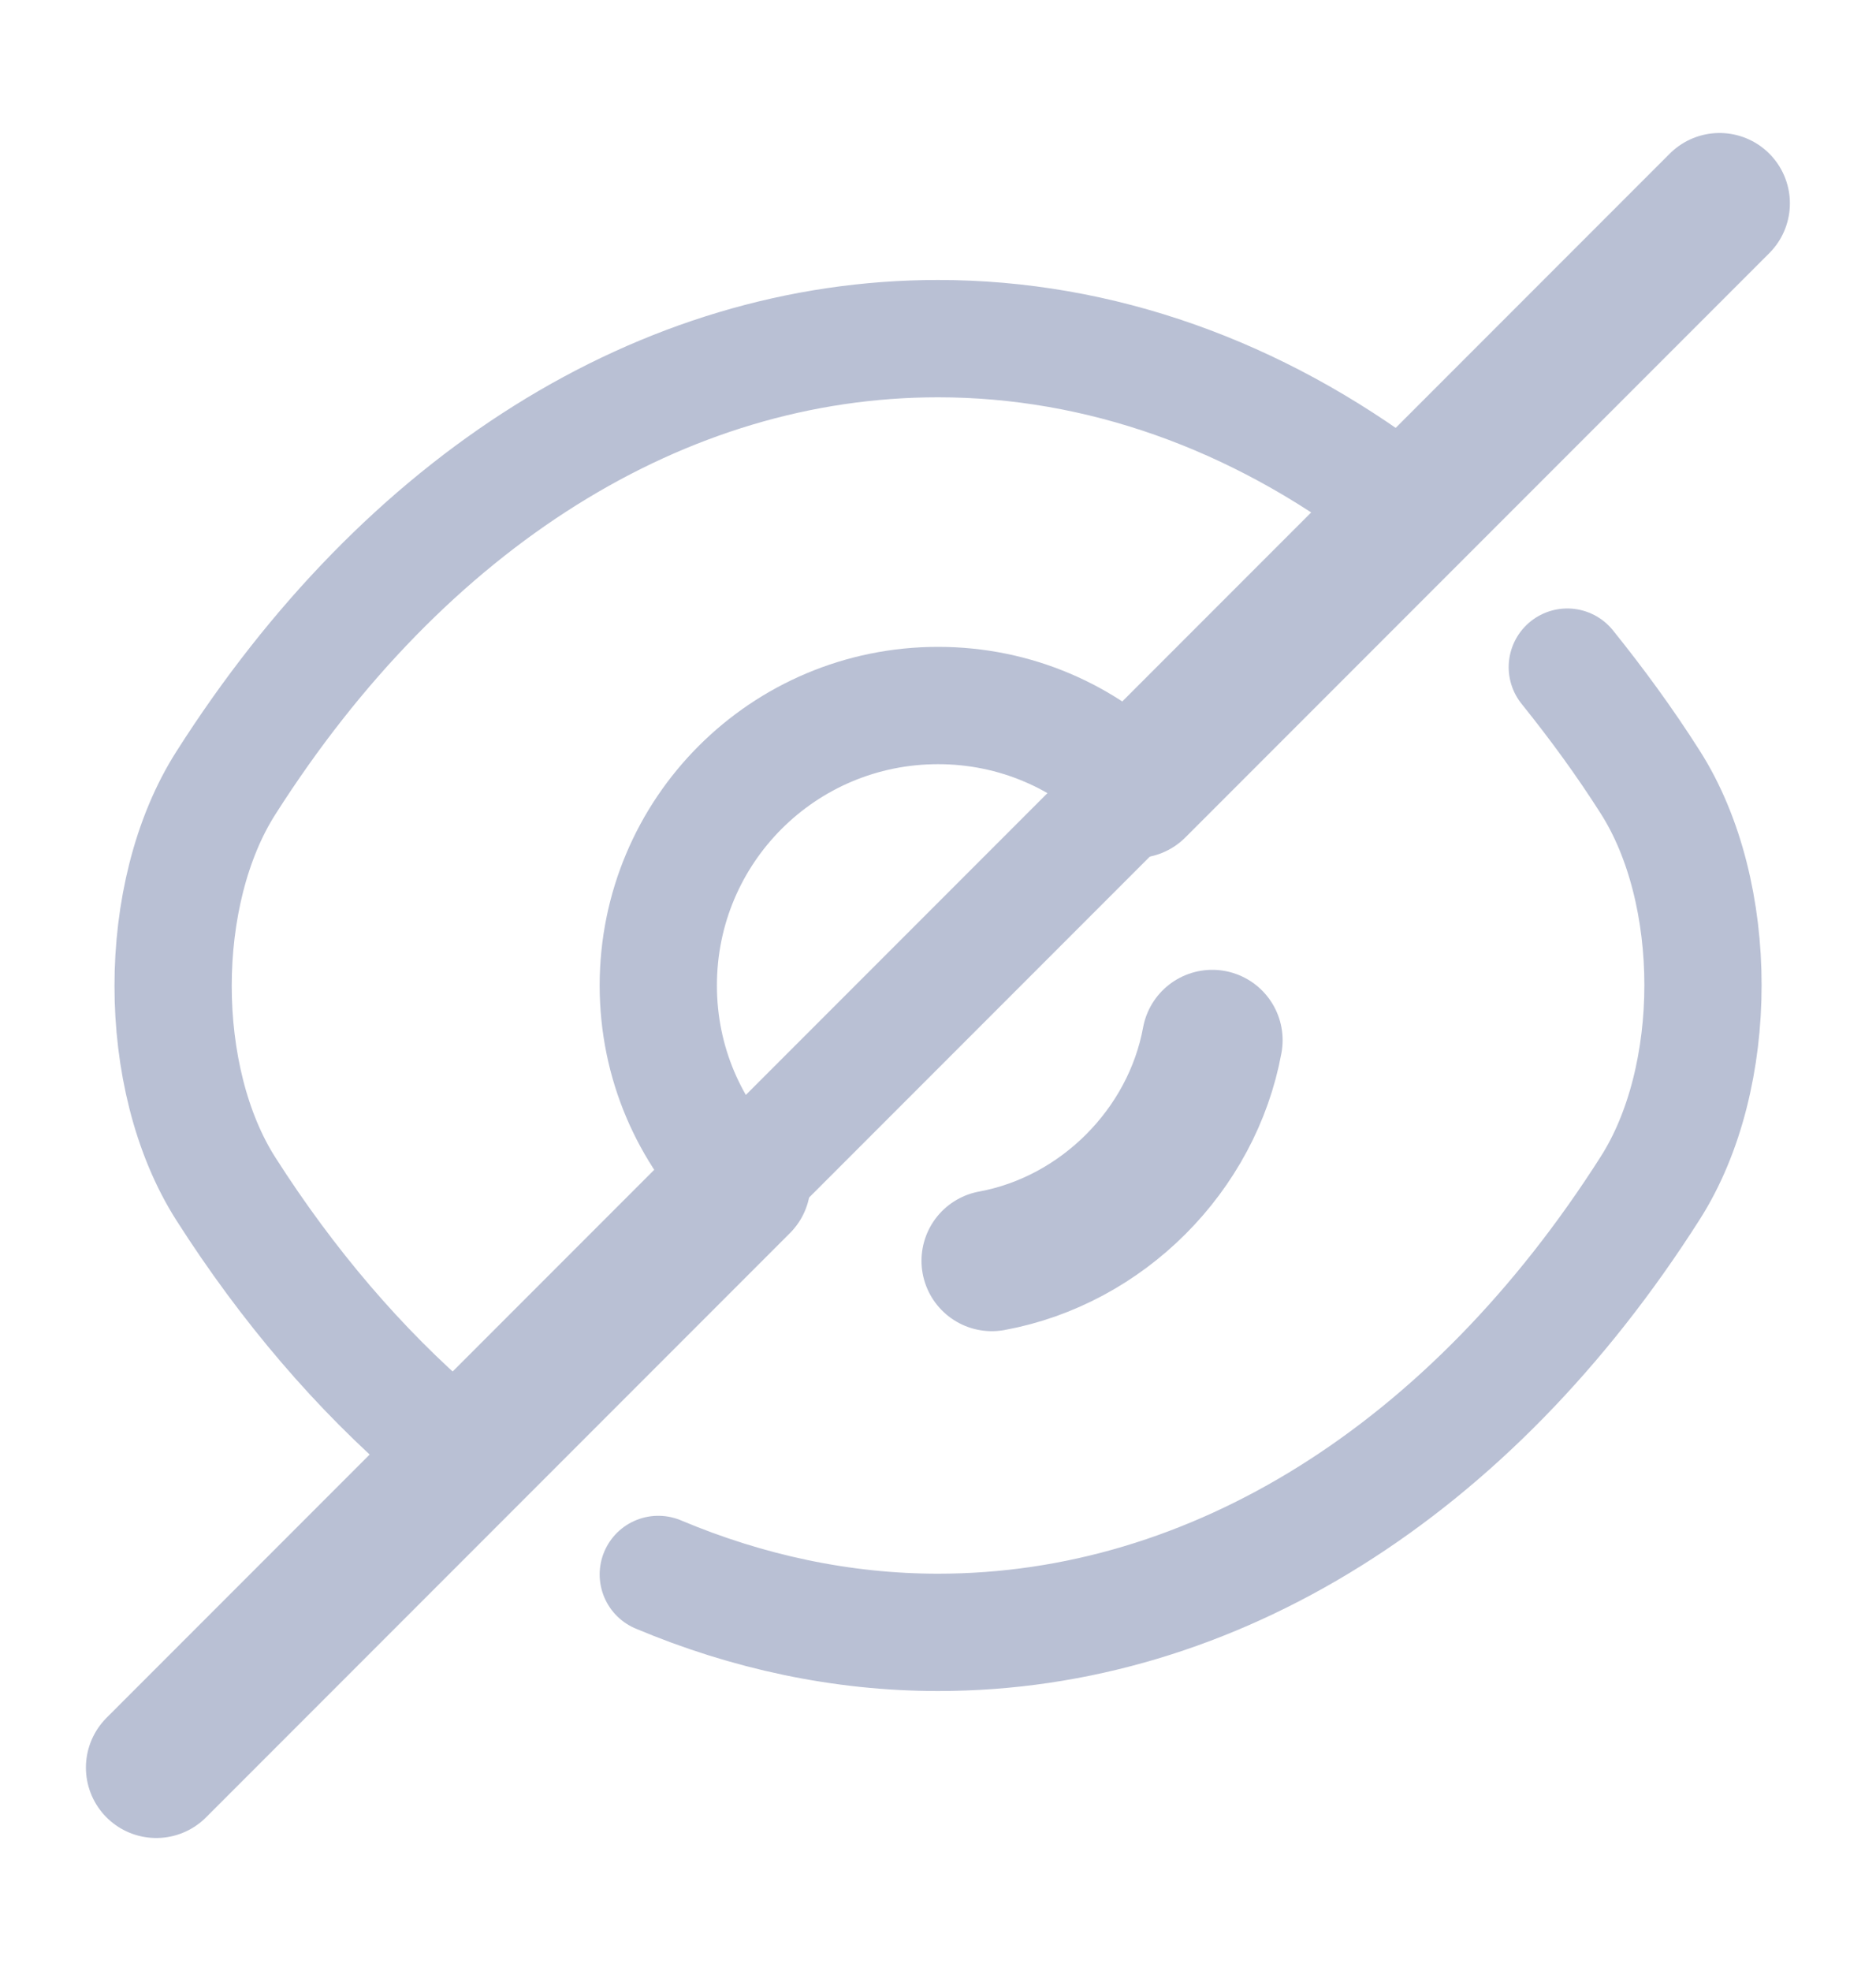
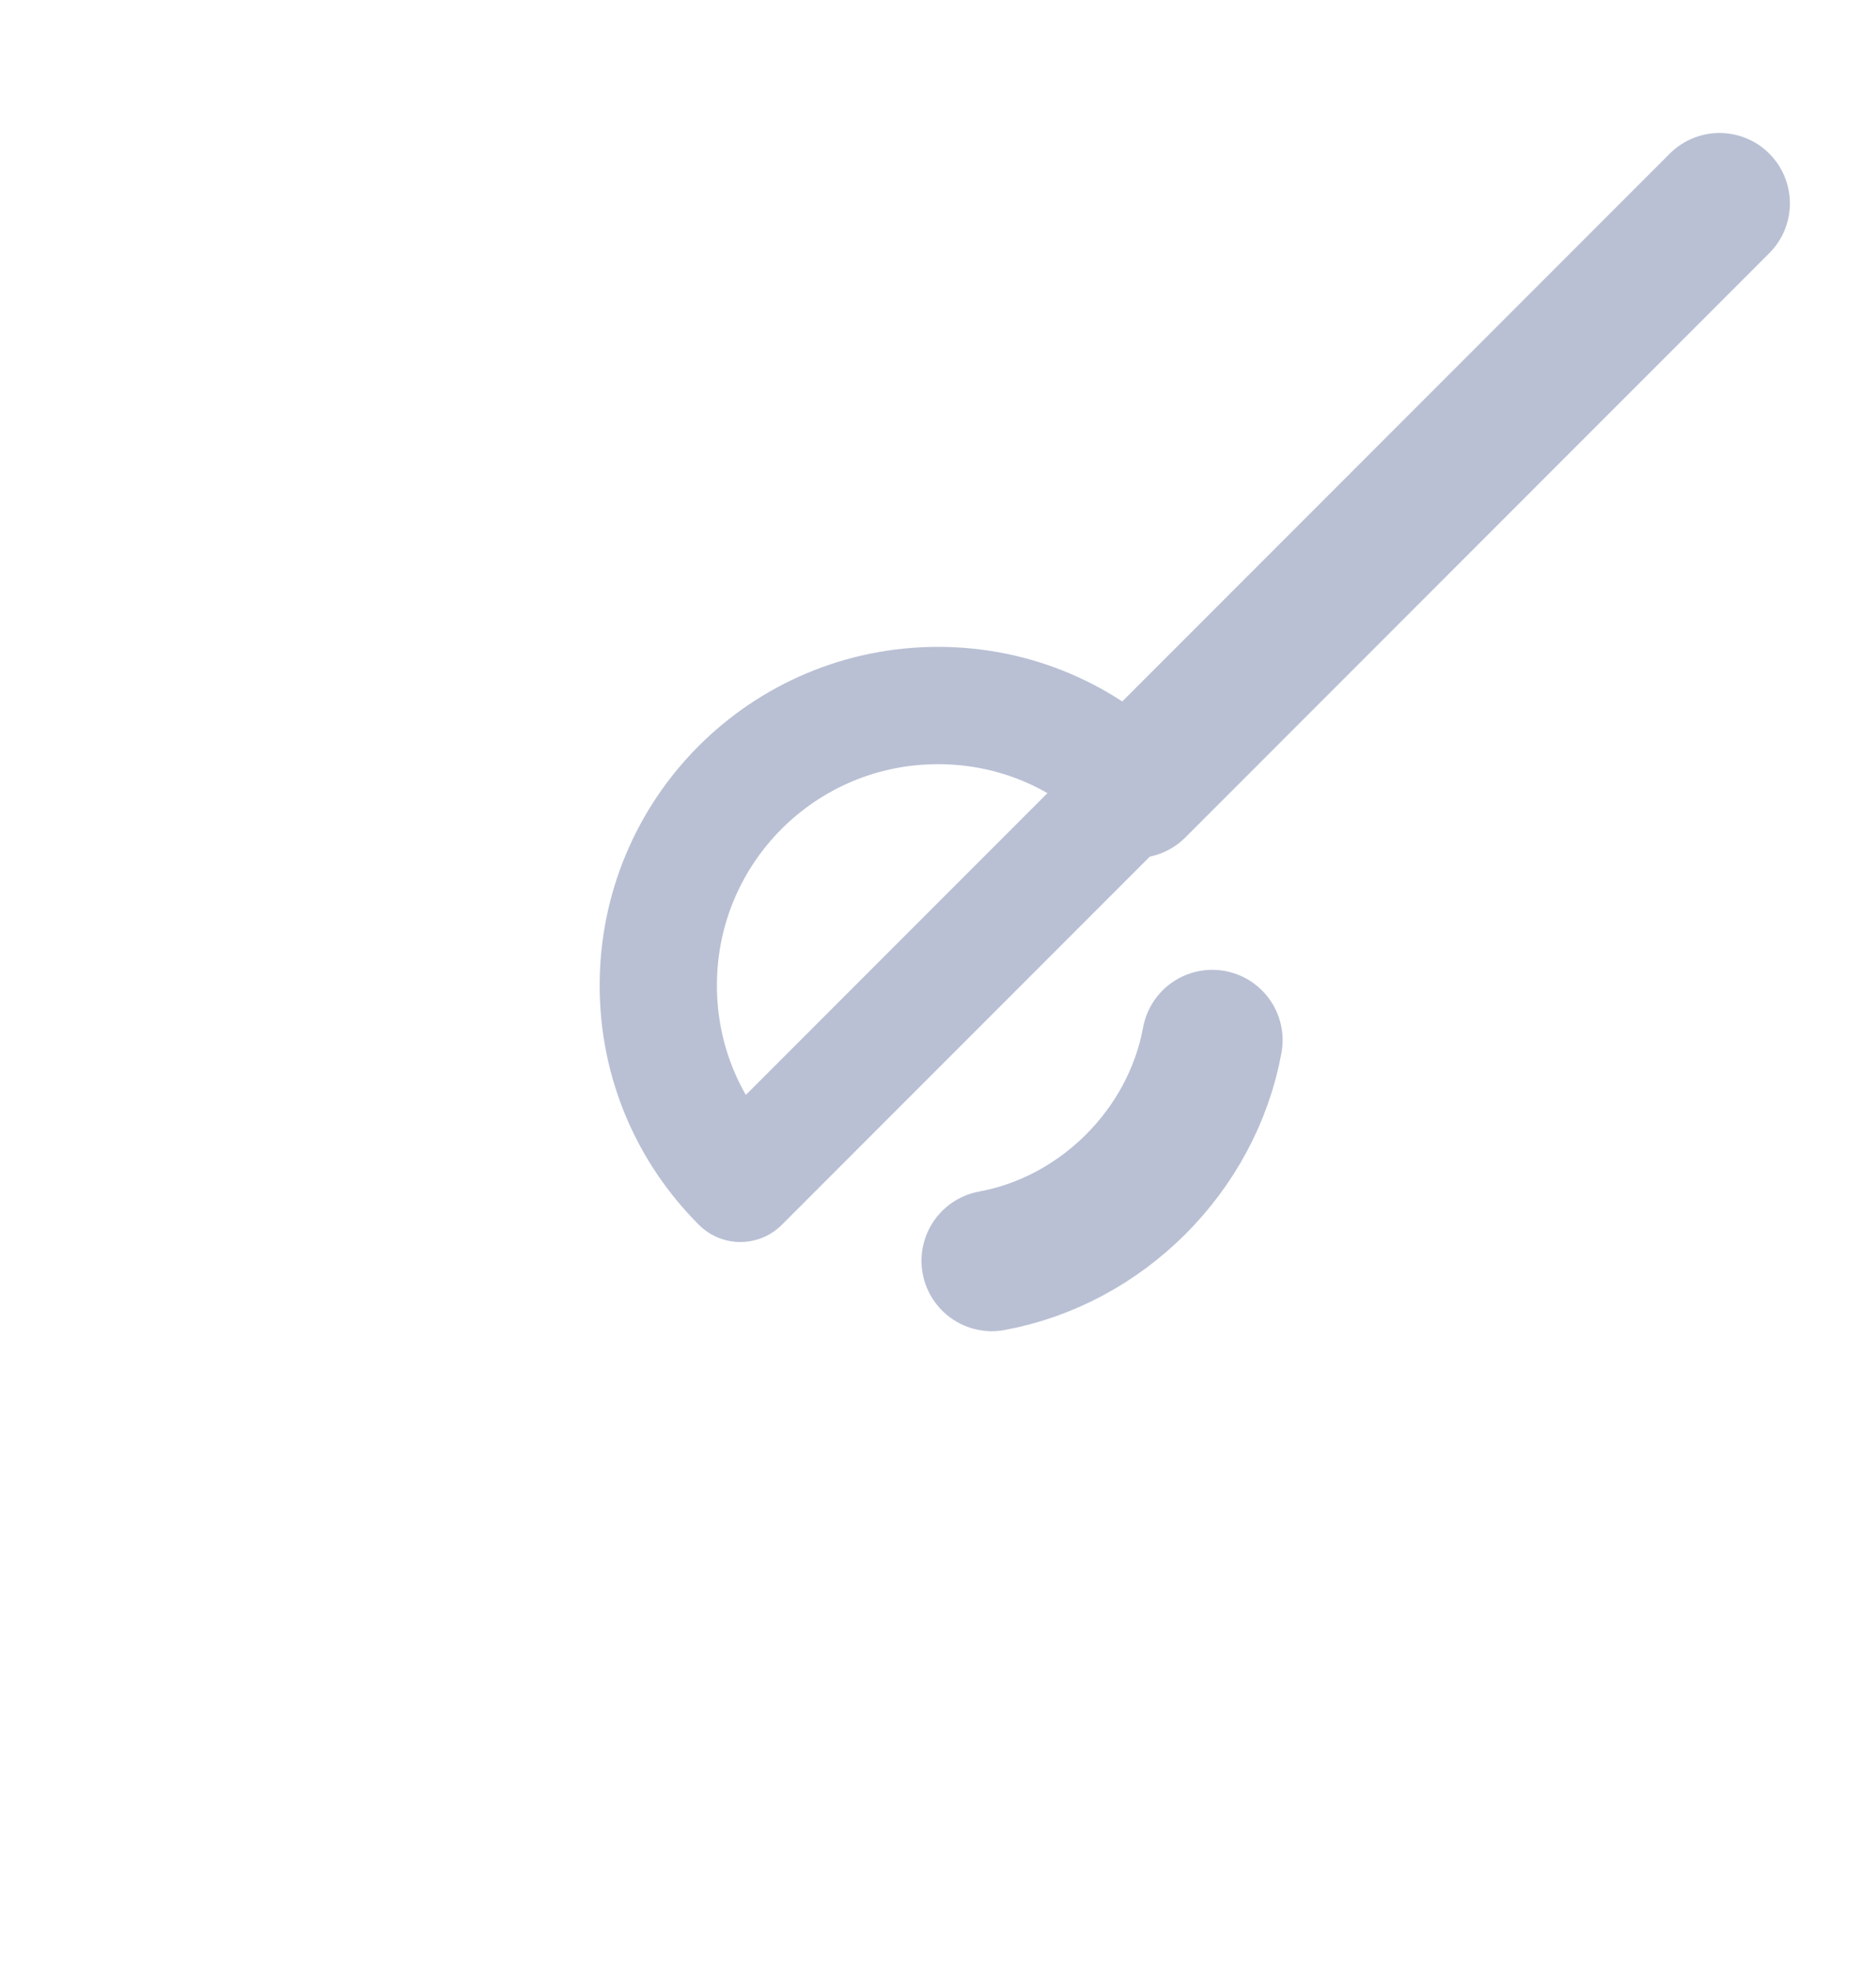
<svg xmlns="http://www.w3.org/2000/svg" width="20" height="21" viewBox="0 0 20 21" fill="none">
  <g id="Suffix">
    <g id="vuesax/linear/eye-slash">
      <g id="eye-slash">
        <path id="Vector" d="M12.109 8.392L7.893 12.608C7.351 12.067 7.018 11.325 7.018 10.5C7.018 8.85 8.351 7.517 10.001 7.517C10.826 7.517 11.568 7.85 12.109 8.392Z" stroke="#B9C0D4" stroke-width="1.25" stroke-linecap="round" stroke-linejoin="round" />
-         <path id="Vector_2" d="M14.85 5.308C13.392 4.208 11.725 3.608 10 3.608C7.058 3.608 4.317 5.342 2.408 8.342C1.658 9.517 1.658 11.492 2.408 12.667C3.067 13.7 3.833 14.592 4.667 15.308" stroke="#B9C0D4" stroke-width="1.25" stroke-linecap="round" stroke-linejoin="round" />
-         <path id="Vector_3" d="M7.018 16.775C7.968 17.175 8.976 17.392 10.001 17.392C12.943 17.392 15.684 15.658 17.593 12.658C18.343 11.483 18.343 9.508 17.593 8.333C17.318 7.9 17.018 7.492 16.709 7.108" stroke="#B9C0D4" stroke-width="1.25" stroke-linecap="round" stroke-linejoin="round" />
        <path id="Vector_4" d="M12.924 11.083C12.708 12.258 11.749 13.217 10.574 13.433" stroke="#B9C0D4" stroke-width="1.5" stroke-linecap="round" stroke-linejoin="round" />
-         <path id="Vector_5" d="M7.891 12.608L1.666 18.833" stroke="#B9C0D4" stroke-width="1.5" stroke-linecap="round" stroke-linejoin="round" />
        <path id="Vector_6" d="M18.332 2.167L12.107 8.392" stroke="#B9C0D4" stroke-width="1.5" stroke-linecap="round" stroke-linejoin="round" />
      </g>
    </g>
  </g>
</svg>